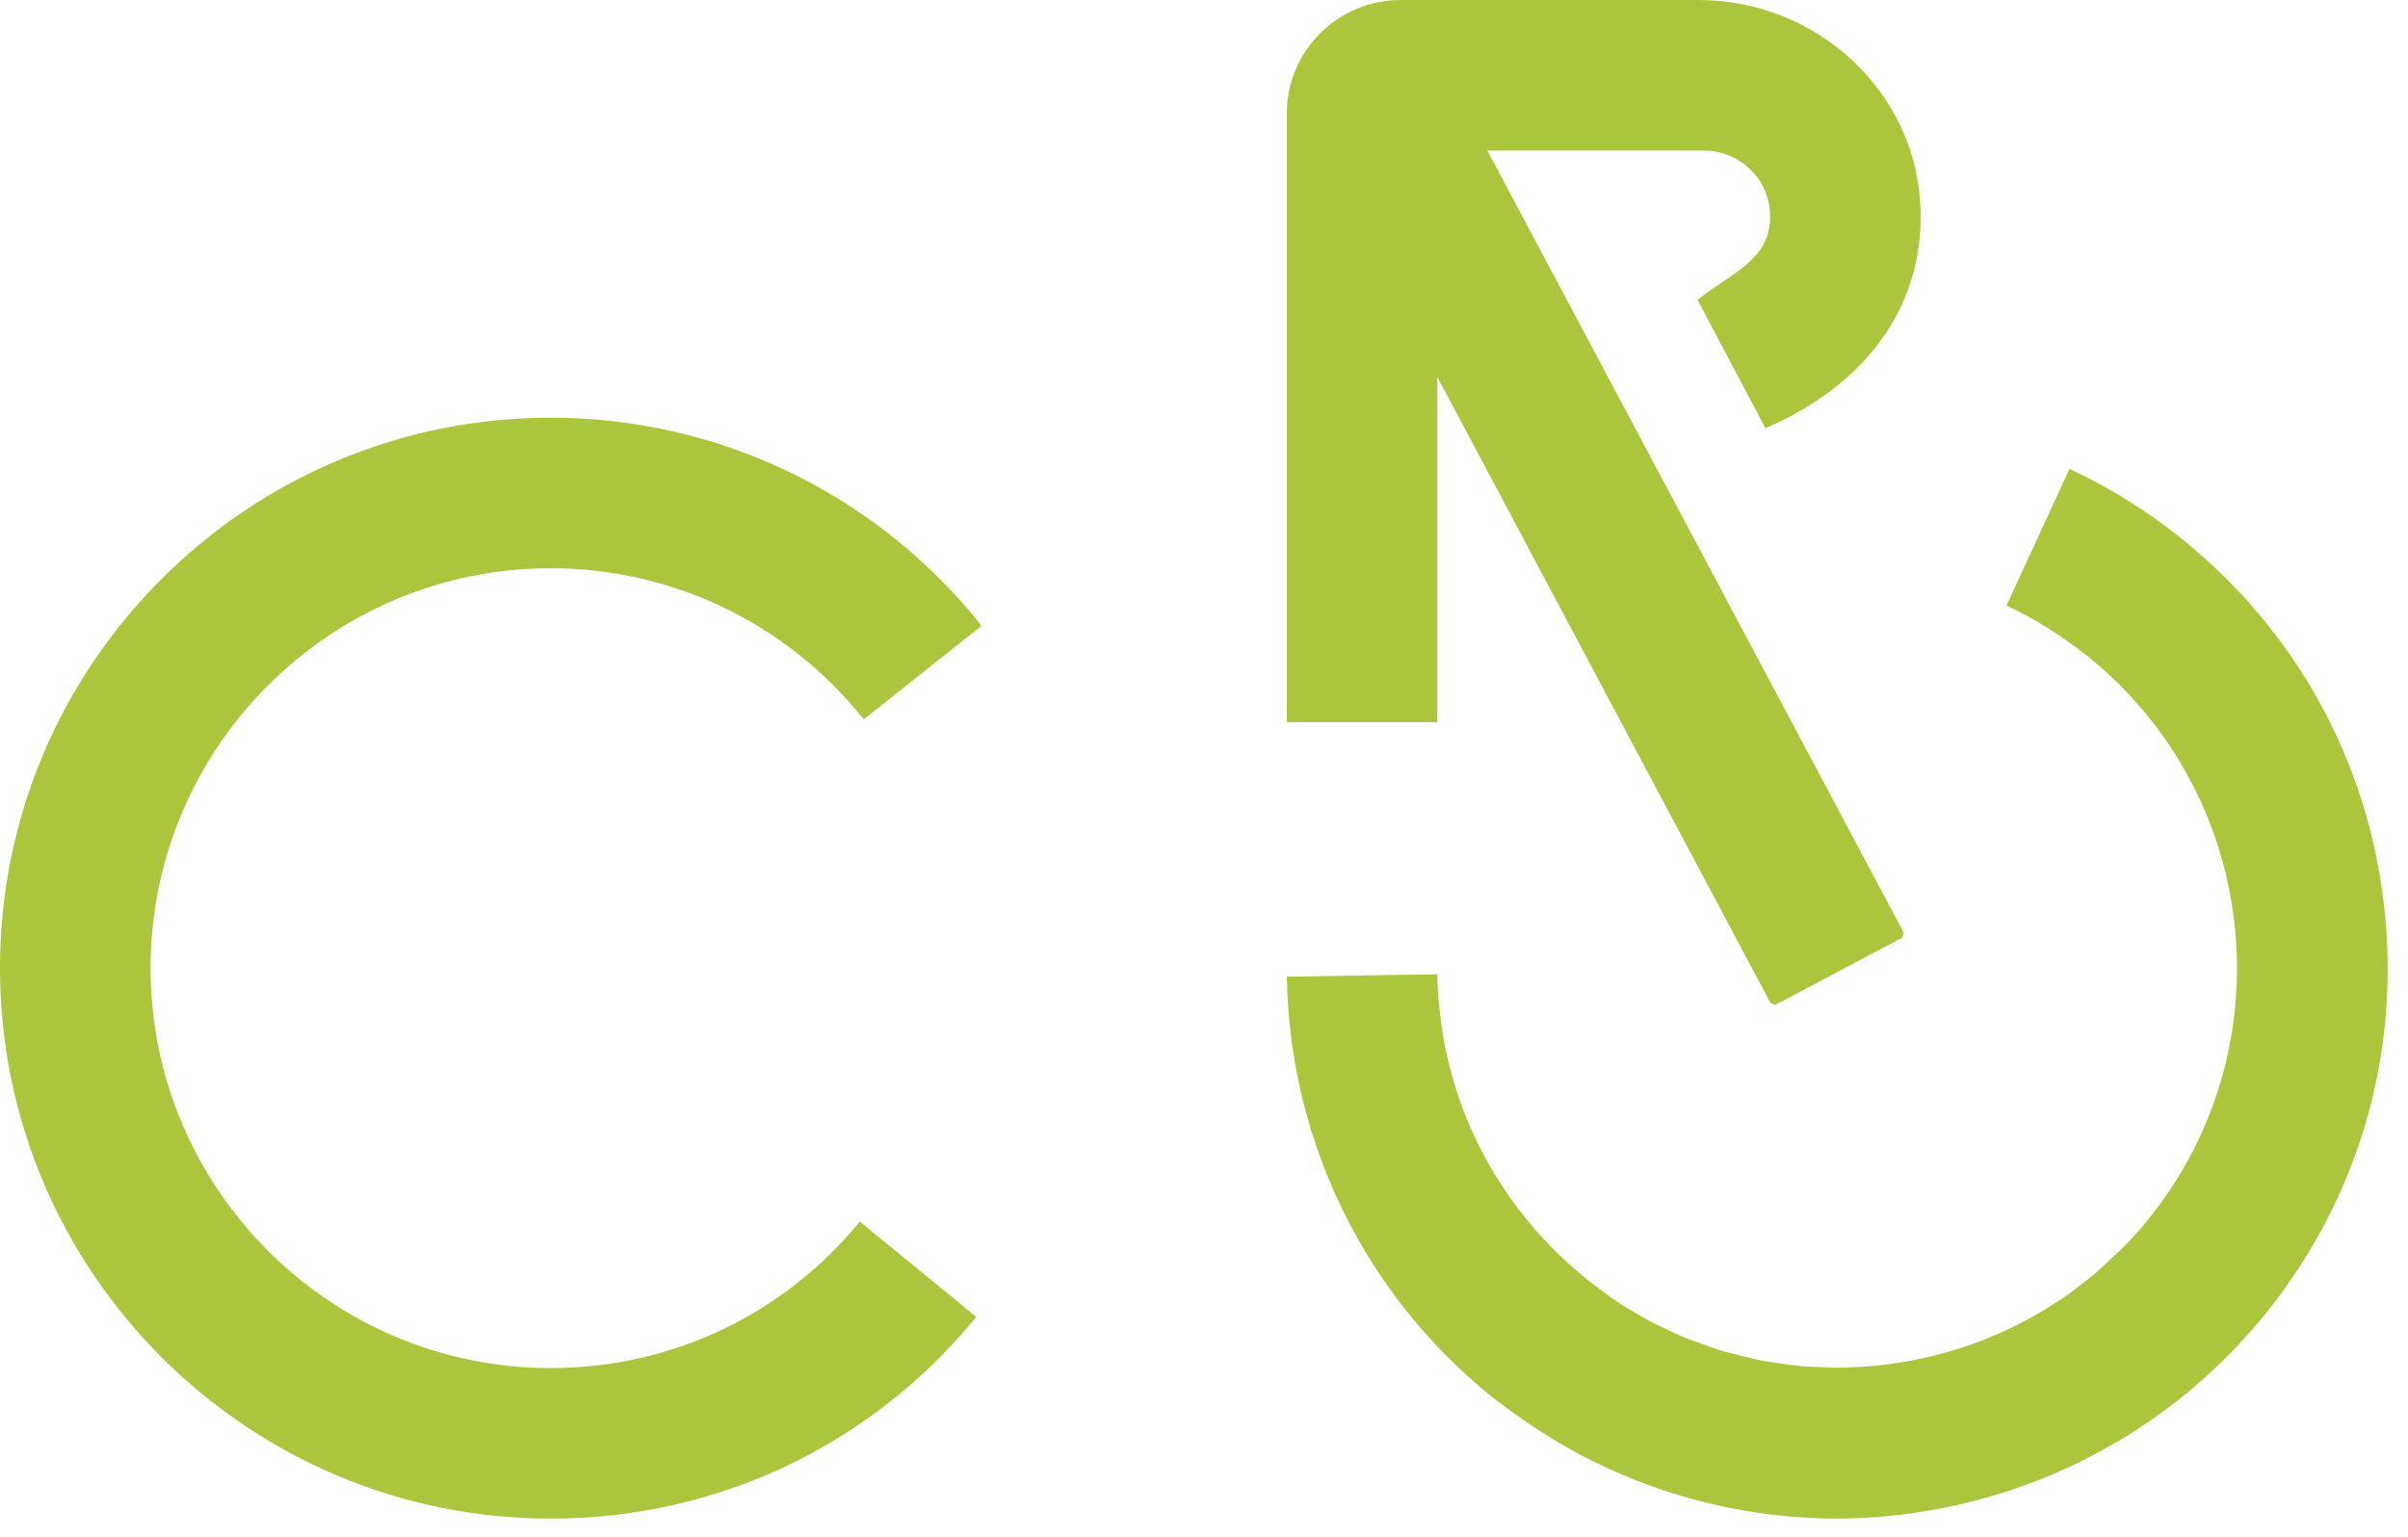
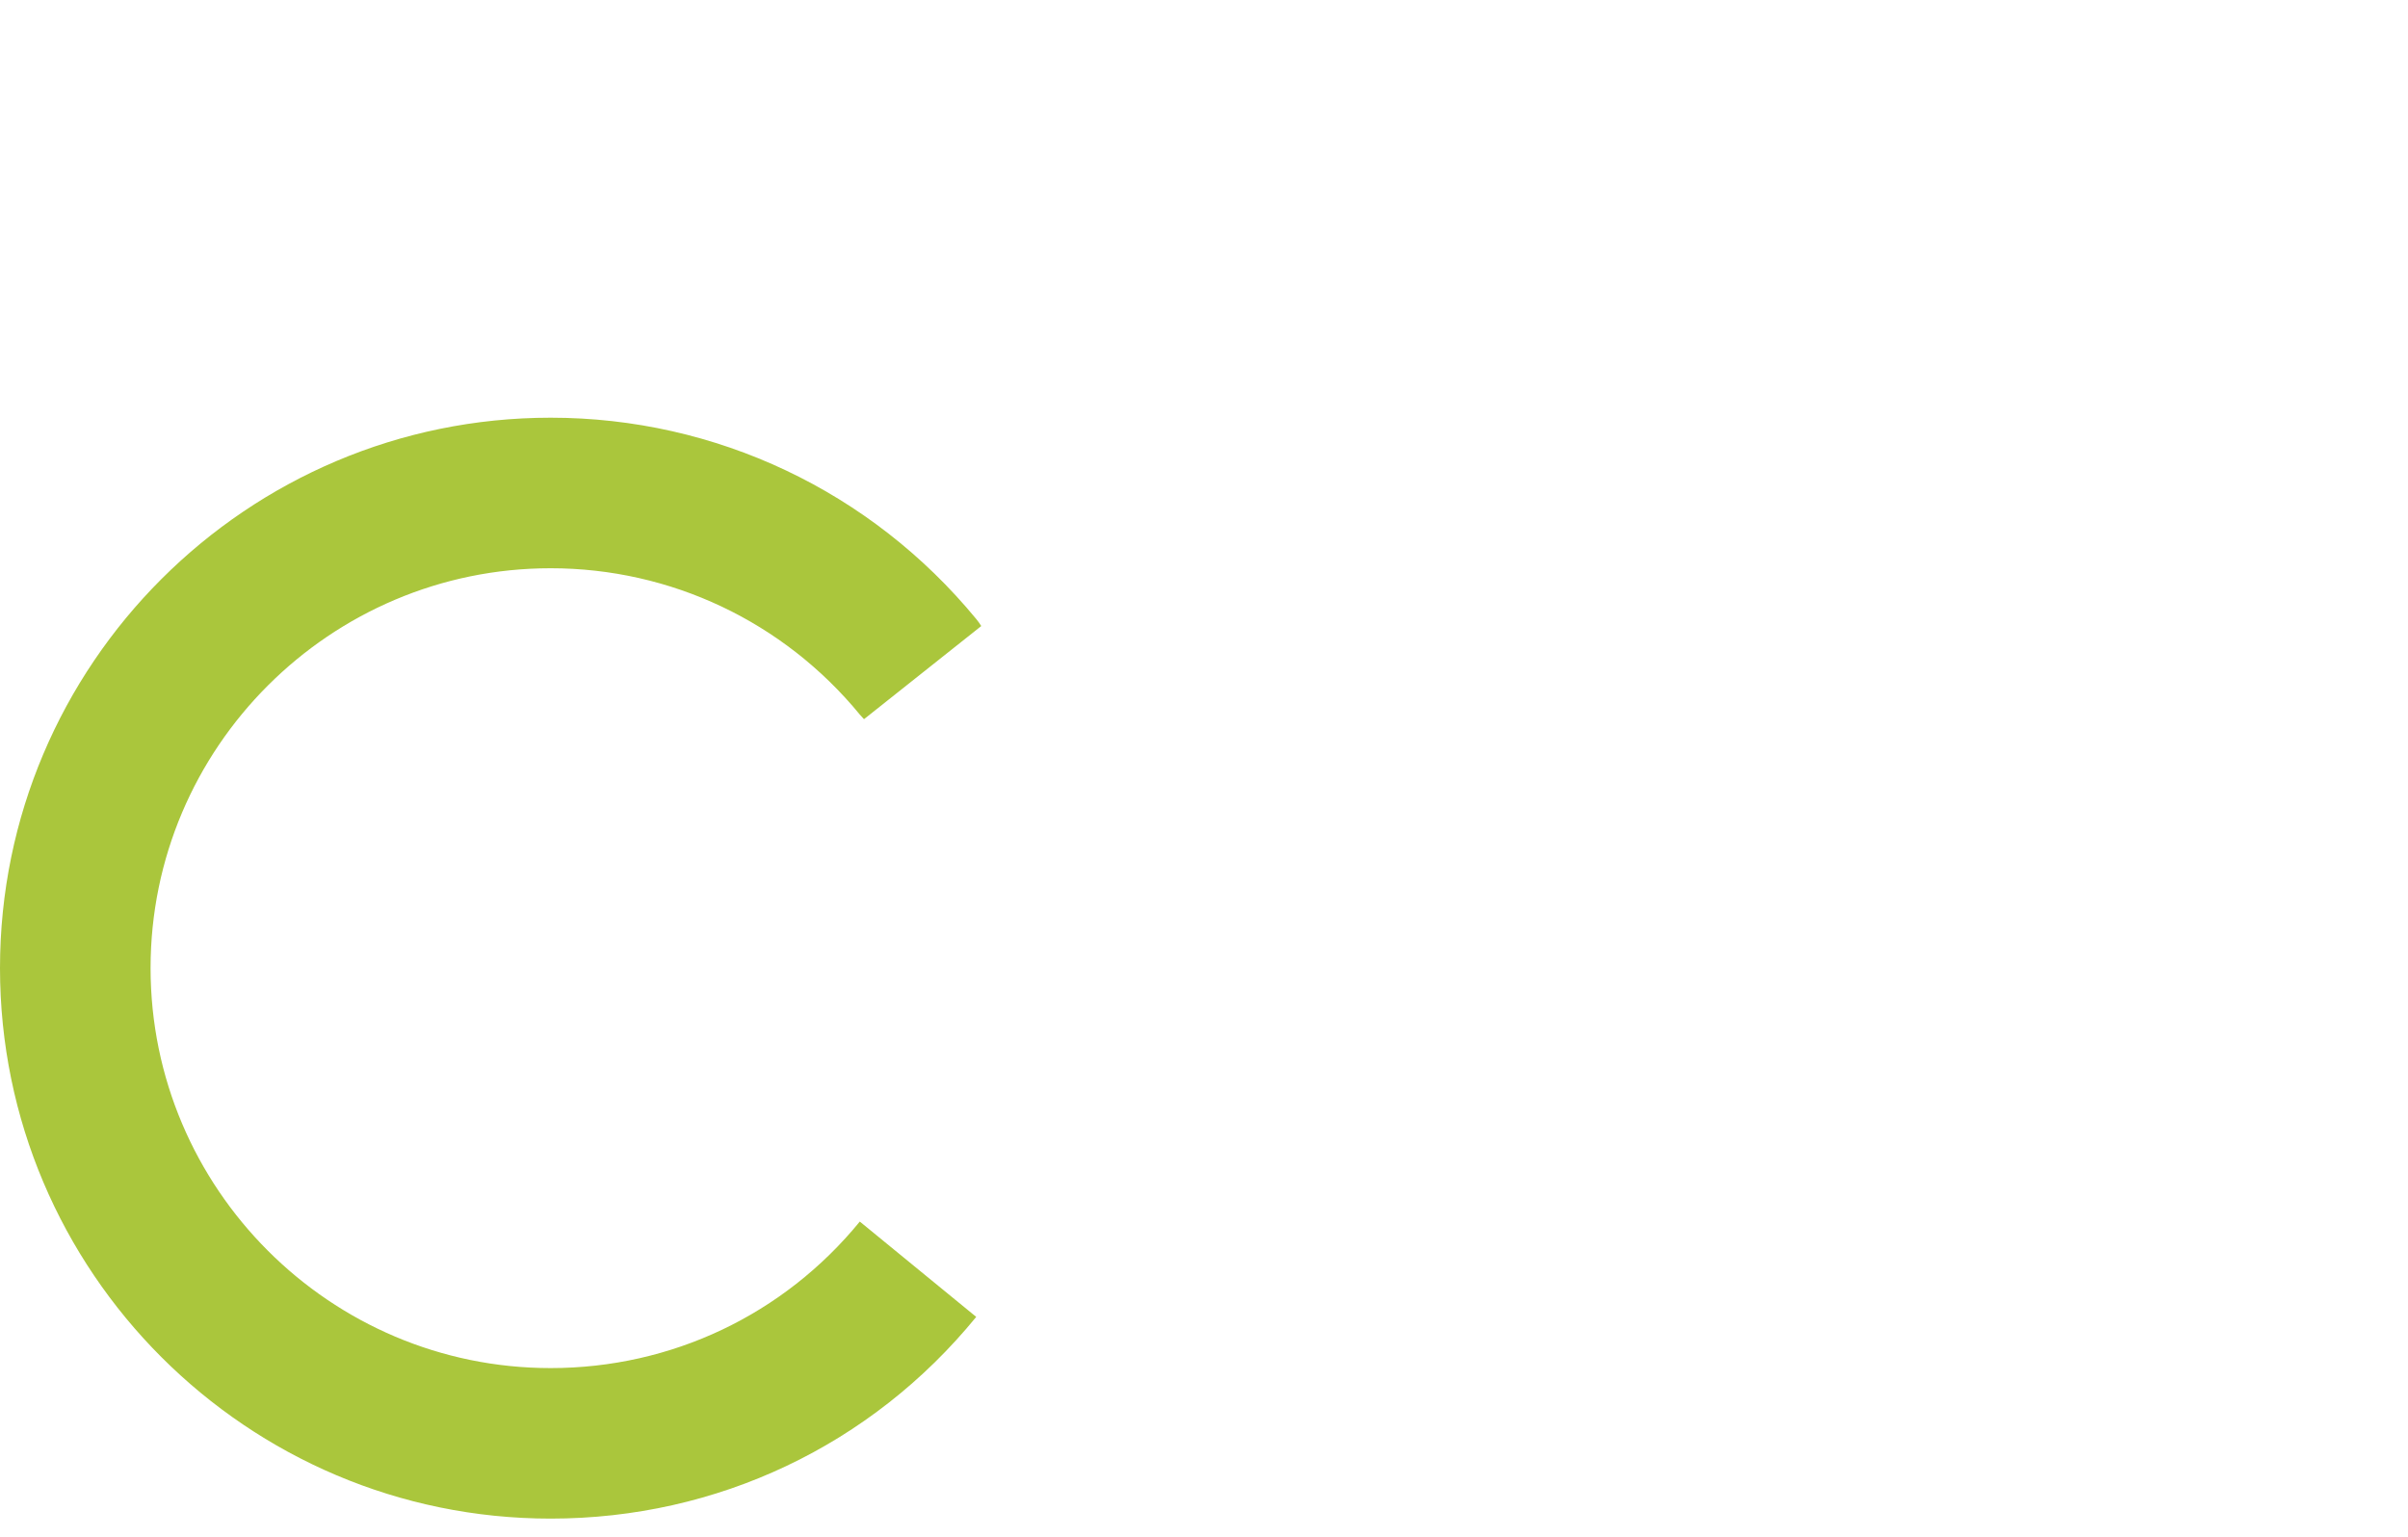
<svg xmlns="http://www.w3.org/2000/svg" version="1.1" width="83" height="53">
  <svg width="83" height="53" viewBox="0 0 83 53" fill="none">
-     <path d="M65.617 32.154L65.561 32.327L61.202 34.639L61.029 34.583L49.543 12.995V24.896H44.353V3.923C44.353 1.758 46.111 0 48.277 0H58.552C62.607 0 66.067 3.148 66.198 7.203C66.309 10.545 64.344 13.126 61.23 14.593C61.098 14.655 60.967 14.711 60.849 14.759L58.511 10.338C58.725 10.165 58.988 9.978 59.299 9.77C60.386 9.057 61.078 8.511 61.008 7.314C60.939 6.117 59.922 5.19 58.725 5.19H51.266L65.617 32.148V32.154Z" fill="#AAC63C" />
    <path d="M29.636 42.113L33.649 45.399C30.037 49.828 24.716 52.353 18.98 52.353C8.511 52.353 0 43.836 0 33.373C0 22.911 8.511 14.4 18.98 14.4C24.675 14.4 30.023 16.933 33.649 21.34C33.711 21.417 33.774 21.5 33.822 21.583L29.781 24.793C29.733 24.745 29.684 24.689 29.636 24.634C27.006 21.43 23.118 19.59 18.98 19.59C11.376 19.59 5.19 25.776 5.19 33.373C5.19 40.971 11.376 47.164 18.98 47.164C23.145 47.164 27.013 45.323 29.636 42.113Z" fill="#AAC63C" />
-     <path d="M78.141 45.225C77.837 45.613 77.504 45.98 77.172 46.34C77.158 46.353 77.144 46.374 77.124 46.395C77.041 46.485 76.951 46.575 76.861 46.665C76.757 46.769 76.653 46.879 76.543 46.983C76.418 47.101 76.293 47.218 76.162 47.336C76.031 47.461 75.892 47.585 75.754 47.703C75.684 47.772 75.608 47.834 75.532 47.896C74.598 48.678 73.609 49.363 72.564 49.938C72.315 50.076 72.066 50.208 71.817 50.332C71.768 50.36 71.713 50.387 71.657 50.415C71.443 50.519 71.222 50.616 71.007 50.713C70.91 50.754 70.806 50.803 70.71 50.844C70.523 50.92 70.343 50.996 70.156 51.066C70.004 51.121 69.858 51.176 69.706 51.231C69.561 51.28 69.416 51.335 69.277 51.384C69.063 51.453 68.848 51.515 68.634 51.578C68.544 51.605 68.461 51.633 68.371 51.654C68.073 51.737 67.776 51.813 67.471 51.882C67.457 51.882 67.45 51.889 67.437 51.889C66.094 52.186 64.717 52.352 63.327 52.352C61.209 52.352 59.175 51.993 57.272 51.356C57.196 51.328 57.113 51.301 57.037 51.273C56.615 51.128 56.2 50.962 55.798 50.789C55.681 50.74 55.563 50.685 55.445 50.63C55.086 50.464 54.726 50.291 54.373 50.104C54.234 50.021 54.089 49.944 53.951 49.861C53.667 49.702 53.383 49.529 53.114 49.356C52.941 49.246 52.767 49.128 52.594 49.01C52.311 48.817 52.034 48.616 51.764 48.408C51.667 48.332 51.57 48.27 51.474 48.194C48.512 45.828 46.374 42.672 45.253 39.15C45.232 39.088 45.212 39.033 45.191 38.977C45.135 38.777 45.08 38.576 45.025 38.368C44.99 38.244 44.956 38.119 44.921 37.995C44.879 37.822 44.838 37.649 44.803 37.476C44.769 37.317 44.734 37.151 44.7 36.991C44.672 36.832 44.644 36.68 44.617 36.521C44.589 36.341 44.561 36.161 44.533 35.988C44.513 35.836 44.492 35.684 44.478 35.525C44.457 35.345 44.437 35.165 44.423 34.978C44.409 34.819 44.395 34.666 44.388 34.507C44.374 34.334 44.367 34.161 44.367 33.981C44.36 33.878 44.353 33.774 44.353 33.67L49.543 33.587C49.543 33.961 49.571 34.321 49.605 34.68C49.612 34.743 49.619 34.805 49.626 34.86C49.668 35.269 49.73 35.677 49.806 36.071C49.82 36.127 49.834 36.182 49.841 36.237C49.931 36.652 50.034 37.054 50.159 37.455C50.159 37.469 50.166 37.483 50.173 37.504C51.079 40.396 52.927 42.866 55.342 44.589C55.459 44.679 55.577 44.769 55.694 44.845C55.93 45.004 56.179 45.149 56.428 45.295C56.58 45.378 56.725 45.468 56.871 45.551C57.099 45.668 57.341 45.779 57.577 45.89C57.756 45.973 57.936 46.056 58.123 46.132C58.331 46.222 58.552 46.291 58.767 46.367C58.981 46.443 59.203 46.526 59.424 46.589C59.611 46.644 59.804 46.685 59.998 46.734C60.247 46.796 60.503 46.865 60.759 46.914C60.925 46.941 61.098 46.962 61.264 46.99C61.548 47.032 61.832 47.073 62.123 47.101C62.261 47.114 62.406 47.114 62.545 47.121C62.863 47.135 63.181 47.156 63.499 47.149C63.569 47.149 63.638 47.142 63.7 47.142C66.246 47.066 68.758 46.298 70.924 44.866C70.972 44.838 71.021 44.81 71.069 44.776C71.318 44.61 71.554 44.416 71.796 44.236C71.934 44.125 72.079 44.022 72.211 43.904C72.391 43.752 72.564 43.586 72.737 43.419C72.91 43.26 73.083 43.108 73.249 42.935C73.54 42.631 73.823 42.319 74.093 41.98C78.84 36.044 77.871 27.353 71.934 22.606C71.069 21.921 70.149 21.34 69.159 20.876L71.332 16.164C72.695 16.801 73.989 17.603 75.172 18.551C79.13 21.72 81.621 26.239 82.182 31.276C82.742 36.306 81.31 41.261 78.141 45.225Z" fill="#AAC63C" />
  </svg>
  <style>@media (prefers-color-scheme: light) { :root { filter: none; } }
@media (prefers-color-scheme: dark) { :root { filter: none; } }
</style>
</svg>